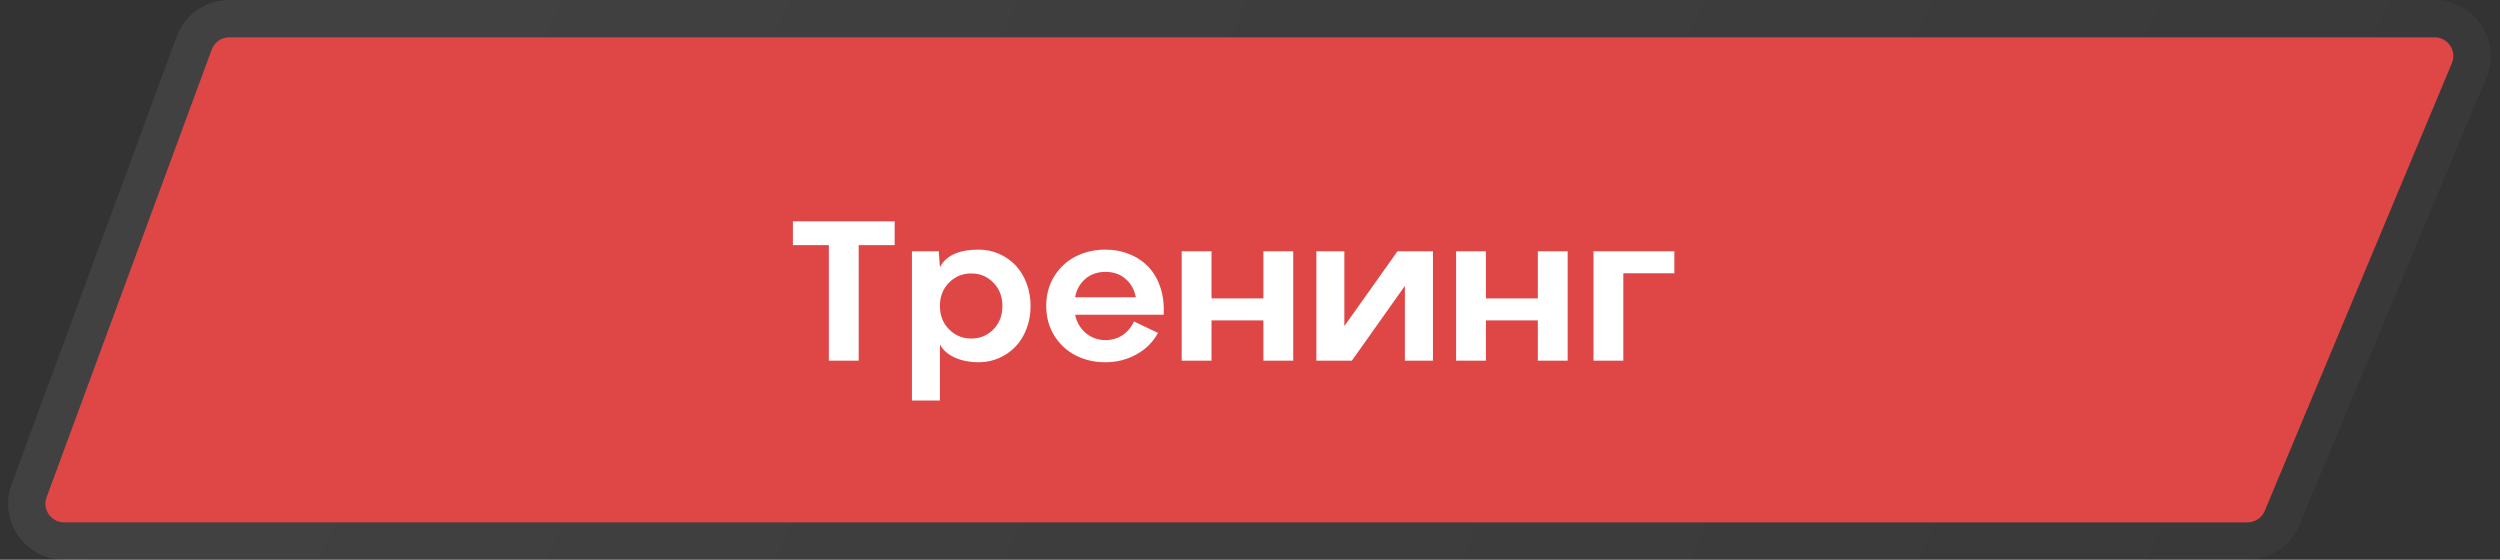
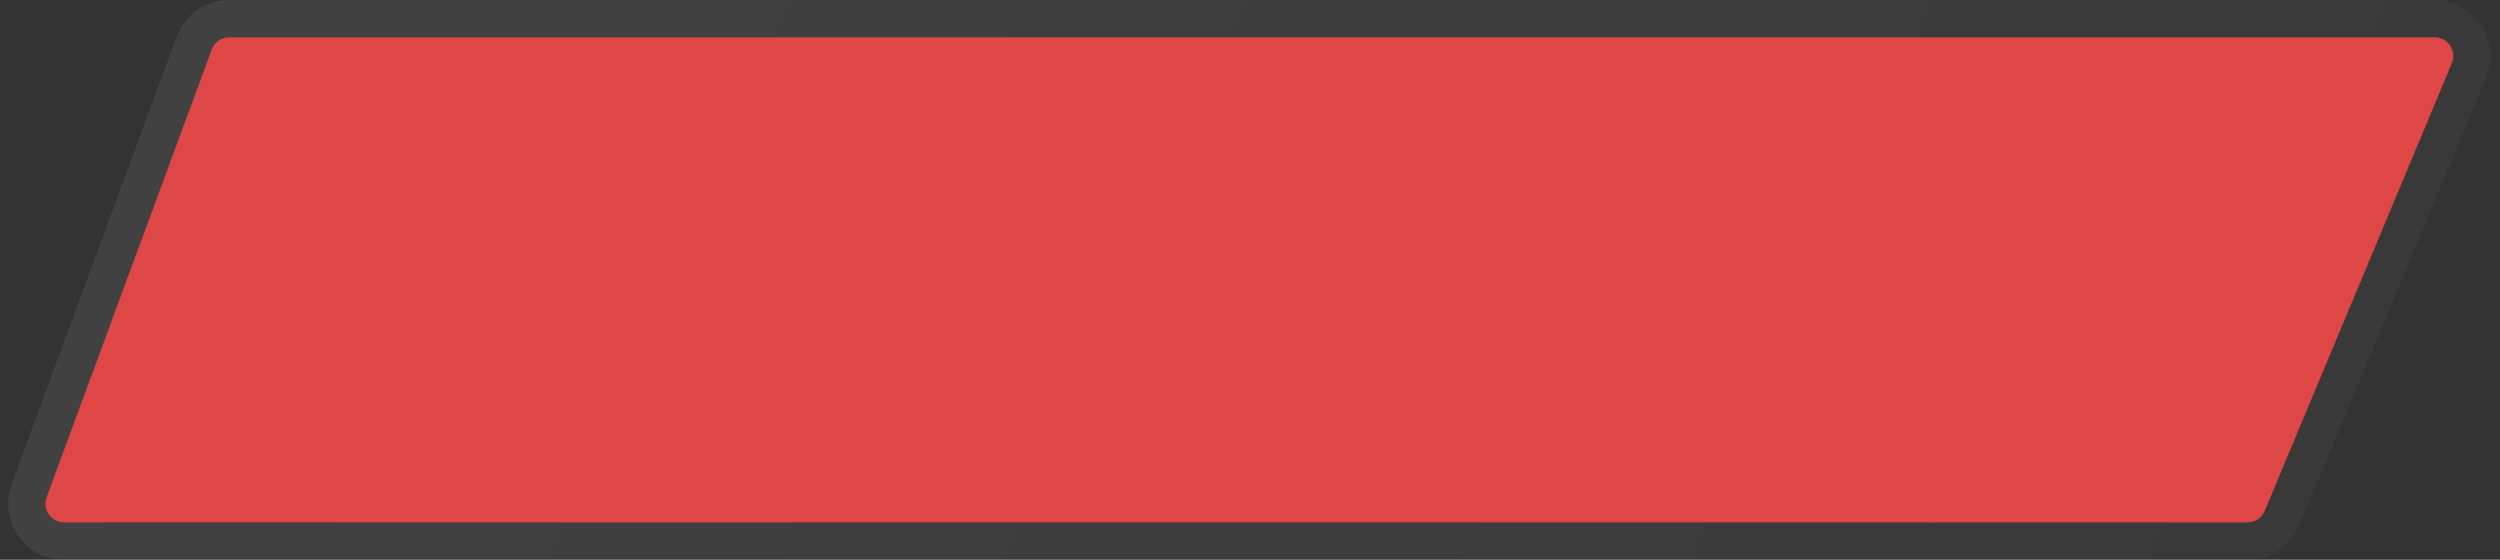
<svg xmlns="http://www.w3.org/2000/svg" width="201" height="45" viewBox="0 0 201 45" fill="none">
  <rect x="0" y="0" width="201" height="45" fill="#333333" stroke="none" />
  <path d="M17.023 3.981C17.241 3.391 17.802 3 18.431 3H195.747C196.818 3 197.544 4.09 197.131 5.079L182.082 41.078C181.849 41.637 181.303 42 180.698 42H5.152C4.108 42 3.384 40.96 3.745 39.981L17.023 3.981Z" fill="#DF4747" />
  <path d="M18.431 1.5C17.174 1.5 16.051 2.283 15.616 3.462L2.337 39.462C1.615 41.421 3.064 43.5 5.152 43.5H180.698C181.908 43.5 182.999 42.773 183.466 41.657L198.515 5.657C199.341 3.681 197.889 1.5 195.747 1.5H18.431Z" stroke="url(#paint0_linear_103_407)" stroke-opacity="0.07" stroke-width="3" />
-   <path d="M63.75 17.797H71.93V19.711H69.039V29H66.641V19.711H63.75V17.797ZM78.703 29.125C77.969 29.125 77.326 29 76.773 28.75C76.221 28.5 75.82 28.151 75.57 27.703V32.203H73.32V20.203H75.477L75.57 21.492C76.049 20.544 77.094 20.07 78.703 20.07C79.271 20.07 79.81 20.182 80.32 20.406C80.831 20.63 81.276 20.94 81.656 21.336C82.031 21.737 82.326 22.221 82.539 22.789C82.753 23.357 82.859 23.961 82.859 24.602C82.859 25.242 82.753 25.846 82.539 26.414C82.326 26.982 82.031 27.463 81.656 27.859C81.276 28.255 80.831 28.565 80.32 28.789C79.81 29.013 79.271 29.125 78.703 29.125ZM78.094 21.984C77.391 21.984 76.794 22.229 76.305 22.719C75.815 23.208 75.57 23.836 75.57 24.602C75.57 25.362 75.815 25.987 76.305 26.477C76.789 26.971 77.385 27.219 78.094 27.219C78.797 27.219 79.391 26.971 79.875 26.477C80.354 25.982 80.594 25.357 80.594 24.602C80.594 23.846 80.352 23.221 79.867 22.727C79.383 22.232 78.792 21.984 78.094 21.984ZM88.875 20.07C89.568 20.07 90.213 20.193 90.812 20.438C91.412 20.677 91.922 21.021 92.344 21.469C92.771 21.922 93.091 22.479 93.305 23.141C93.518 23.802 93.602 24.523 93.555 25.305H86.438C86.573 25.924 86.865 26.419 87.312 26.789C87.76 27.159 88.281 27.344 88.875 27.344C89.391 27.344 89.846 27.213 90.242 26.953C90.643 26.688 90.953 26.318 91.172 25.844L93.102 26.766C92.701 27.505 92.122 28.081 91.367 28.492C90.612 28.914 89.781 29.125 88.875 29.125C88 29.125 87.206 28.943 86.492 28.578C85.779 28.213 85.206 27.688 84.773 27C84.336 26.302 84.117 25.503 84.117 24.602C84.117 23.69 84.336 22.888 84.773 22.195C85.211 21.497 85.789 20.969 86.508 20.609C87.221 20.25 88.01 20.07 88.875 20.07ZM88.875 21.859C88.245 21.859 87.713 22.042 87.281 22.406C86.838 22.771 86.557 23.268 86.438 23.898H91.32C91.195 23.268 90.914 22.771 90.477 22.406C90.044 22.042 89.51 21.859 88.875 21.859ZM101.578 23.992V20.203H103.977V29H101.578V25.758H97.406V29H95.008V20.203H97.406V23.992H101.578ZM112.359 20.203H115.211V29H112.953V22.984L108.688 29H105.836V20.203H108.086V26.219L112.359 20.203ZM123.641 23.992V20.203H126.039V29H123.641V25.758H119.469V29H117.07V20.203H119.469V23.992H123.641ZM128.117 20.203H134.617V21.969H130.516V29H128.117V20.203Z" fill="white" />
  <defs>
    <linearGradient id="paint0_linear_103_407" x1="32.09" y1="-27.086" x2="308.242" y2="92.544" gradientUnits="userSpaceOnUse">
      <stop stop-color="white" />
      <stop offset="1" stop-color="white" stop-opacity="0" />
    </linearGradient>
  </defs>
</svg>